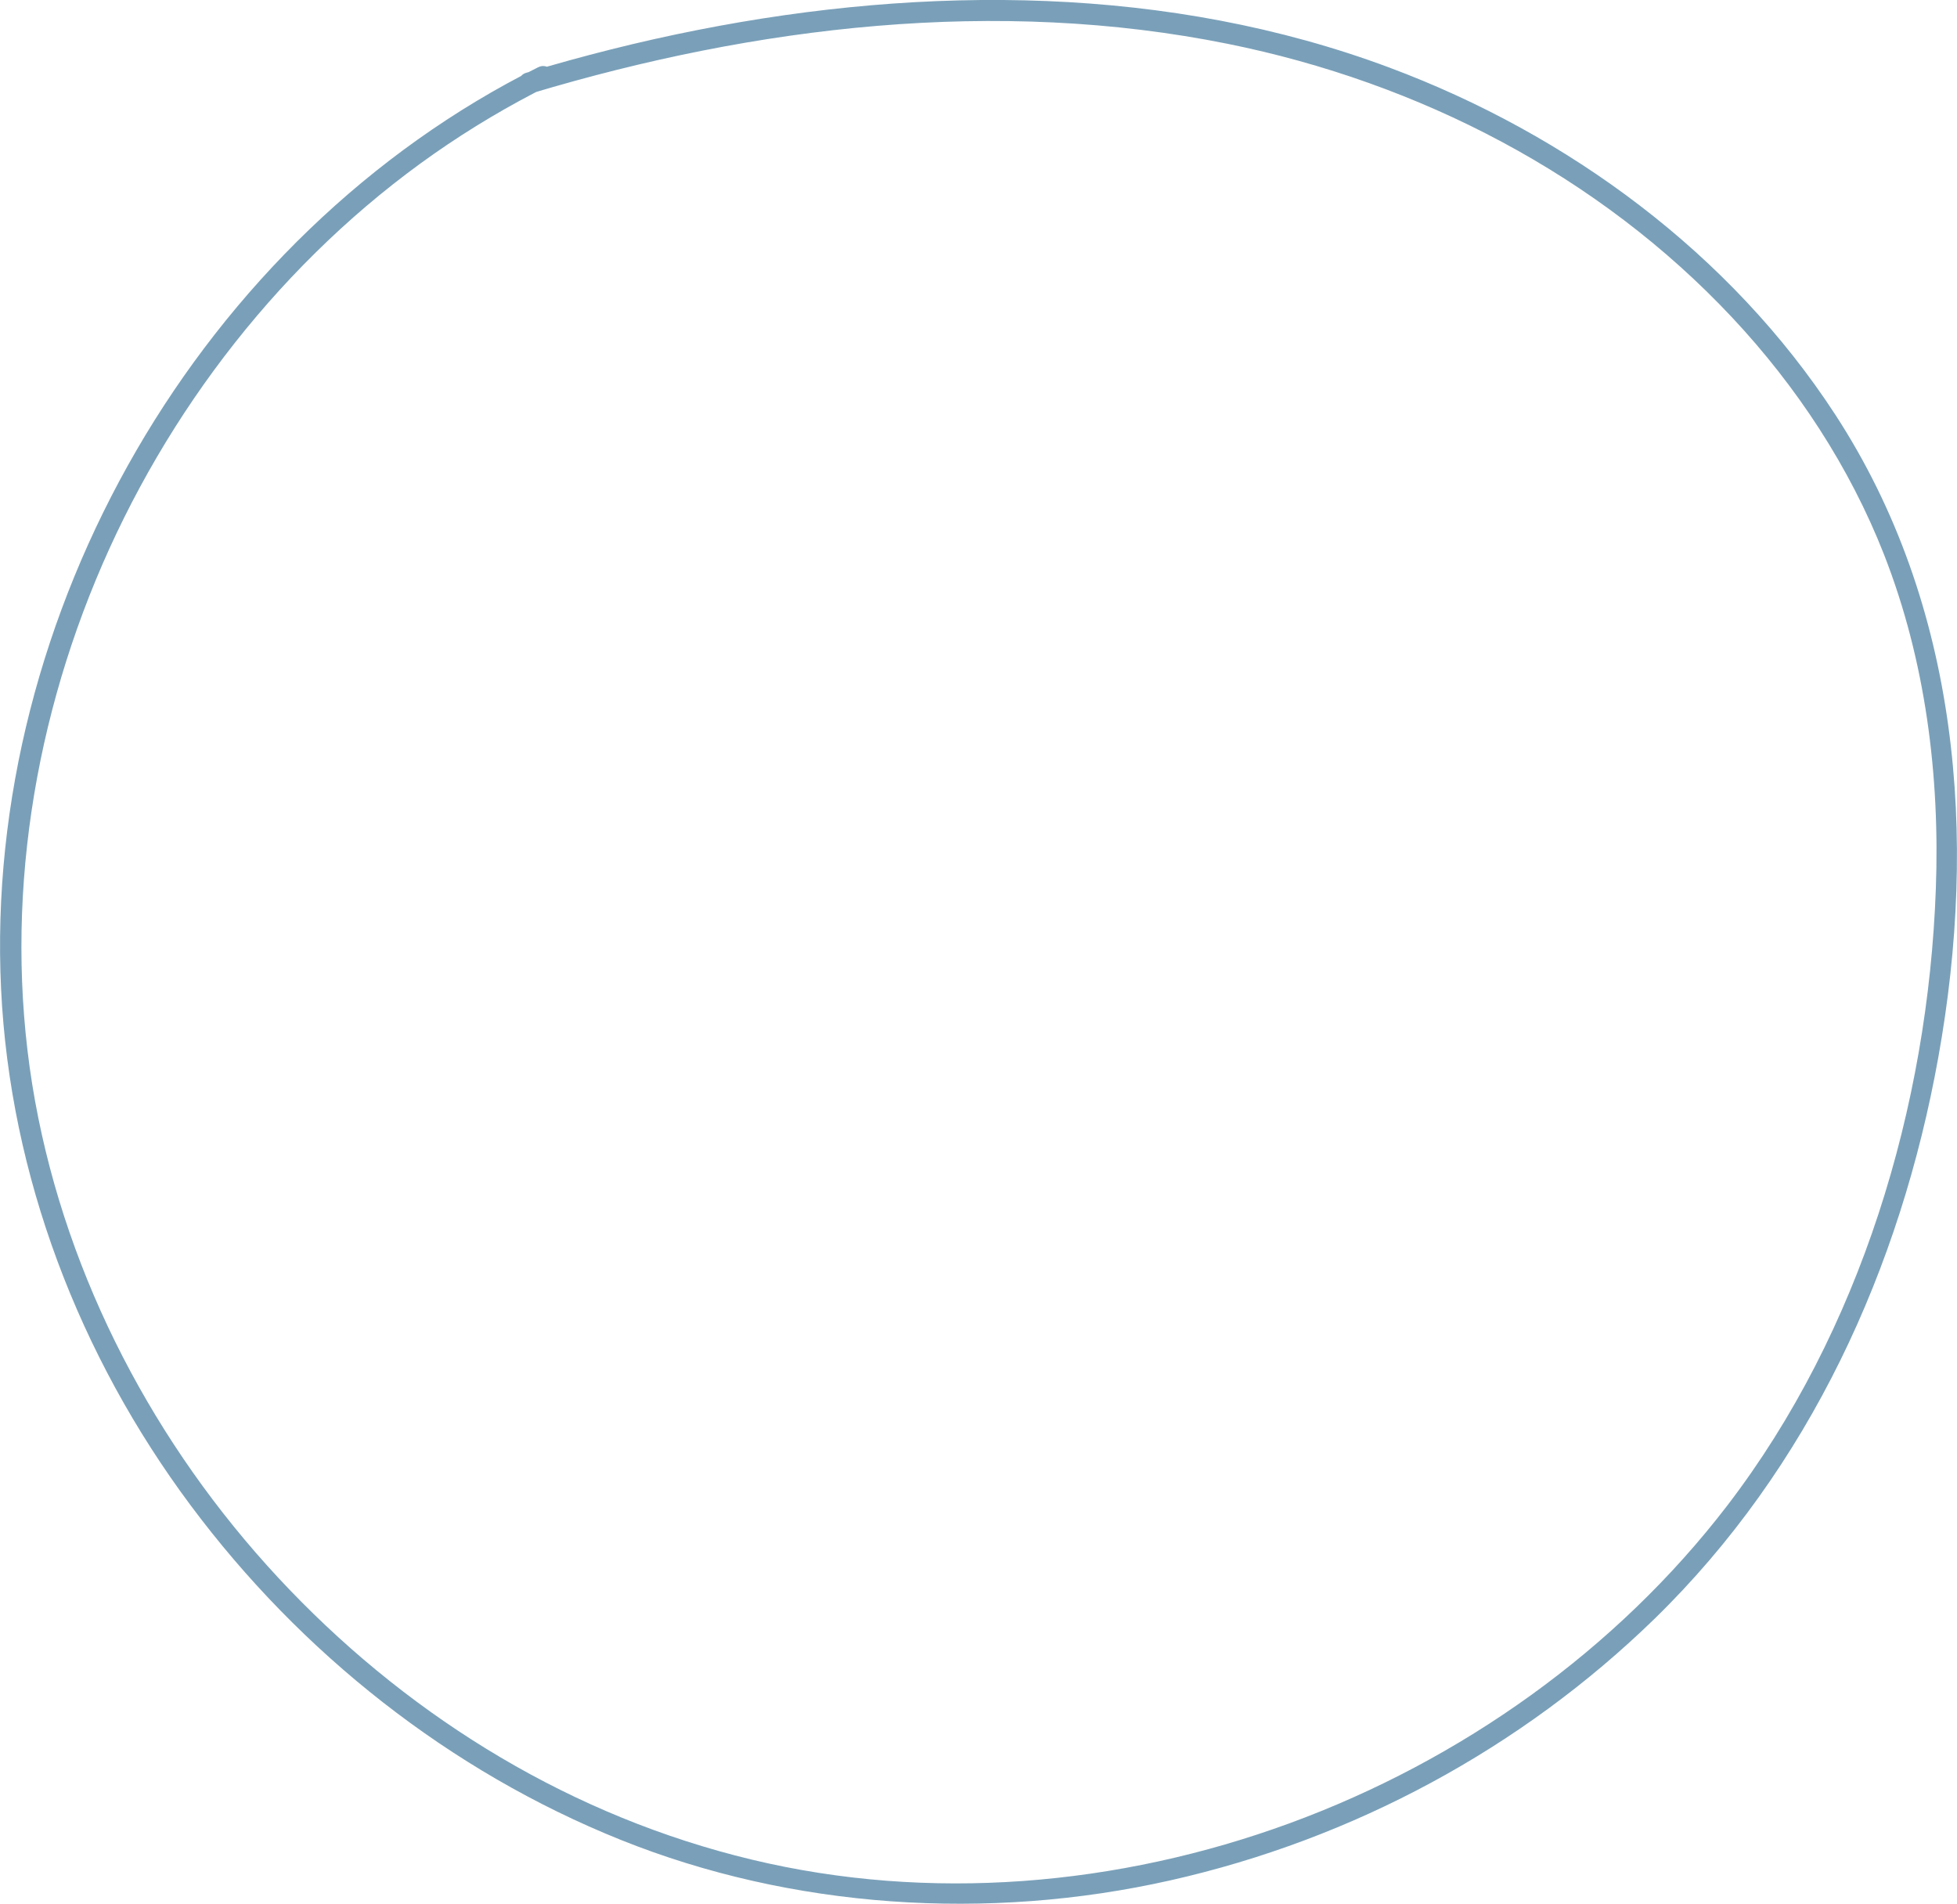
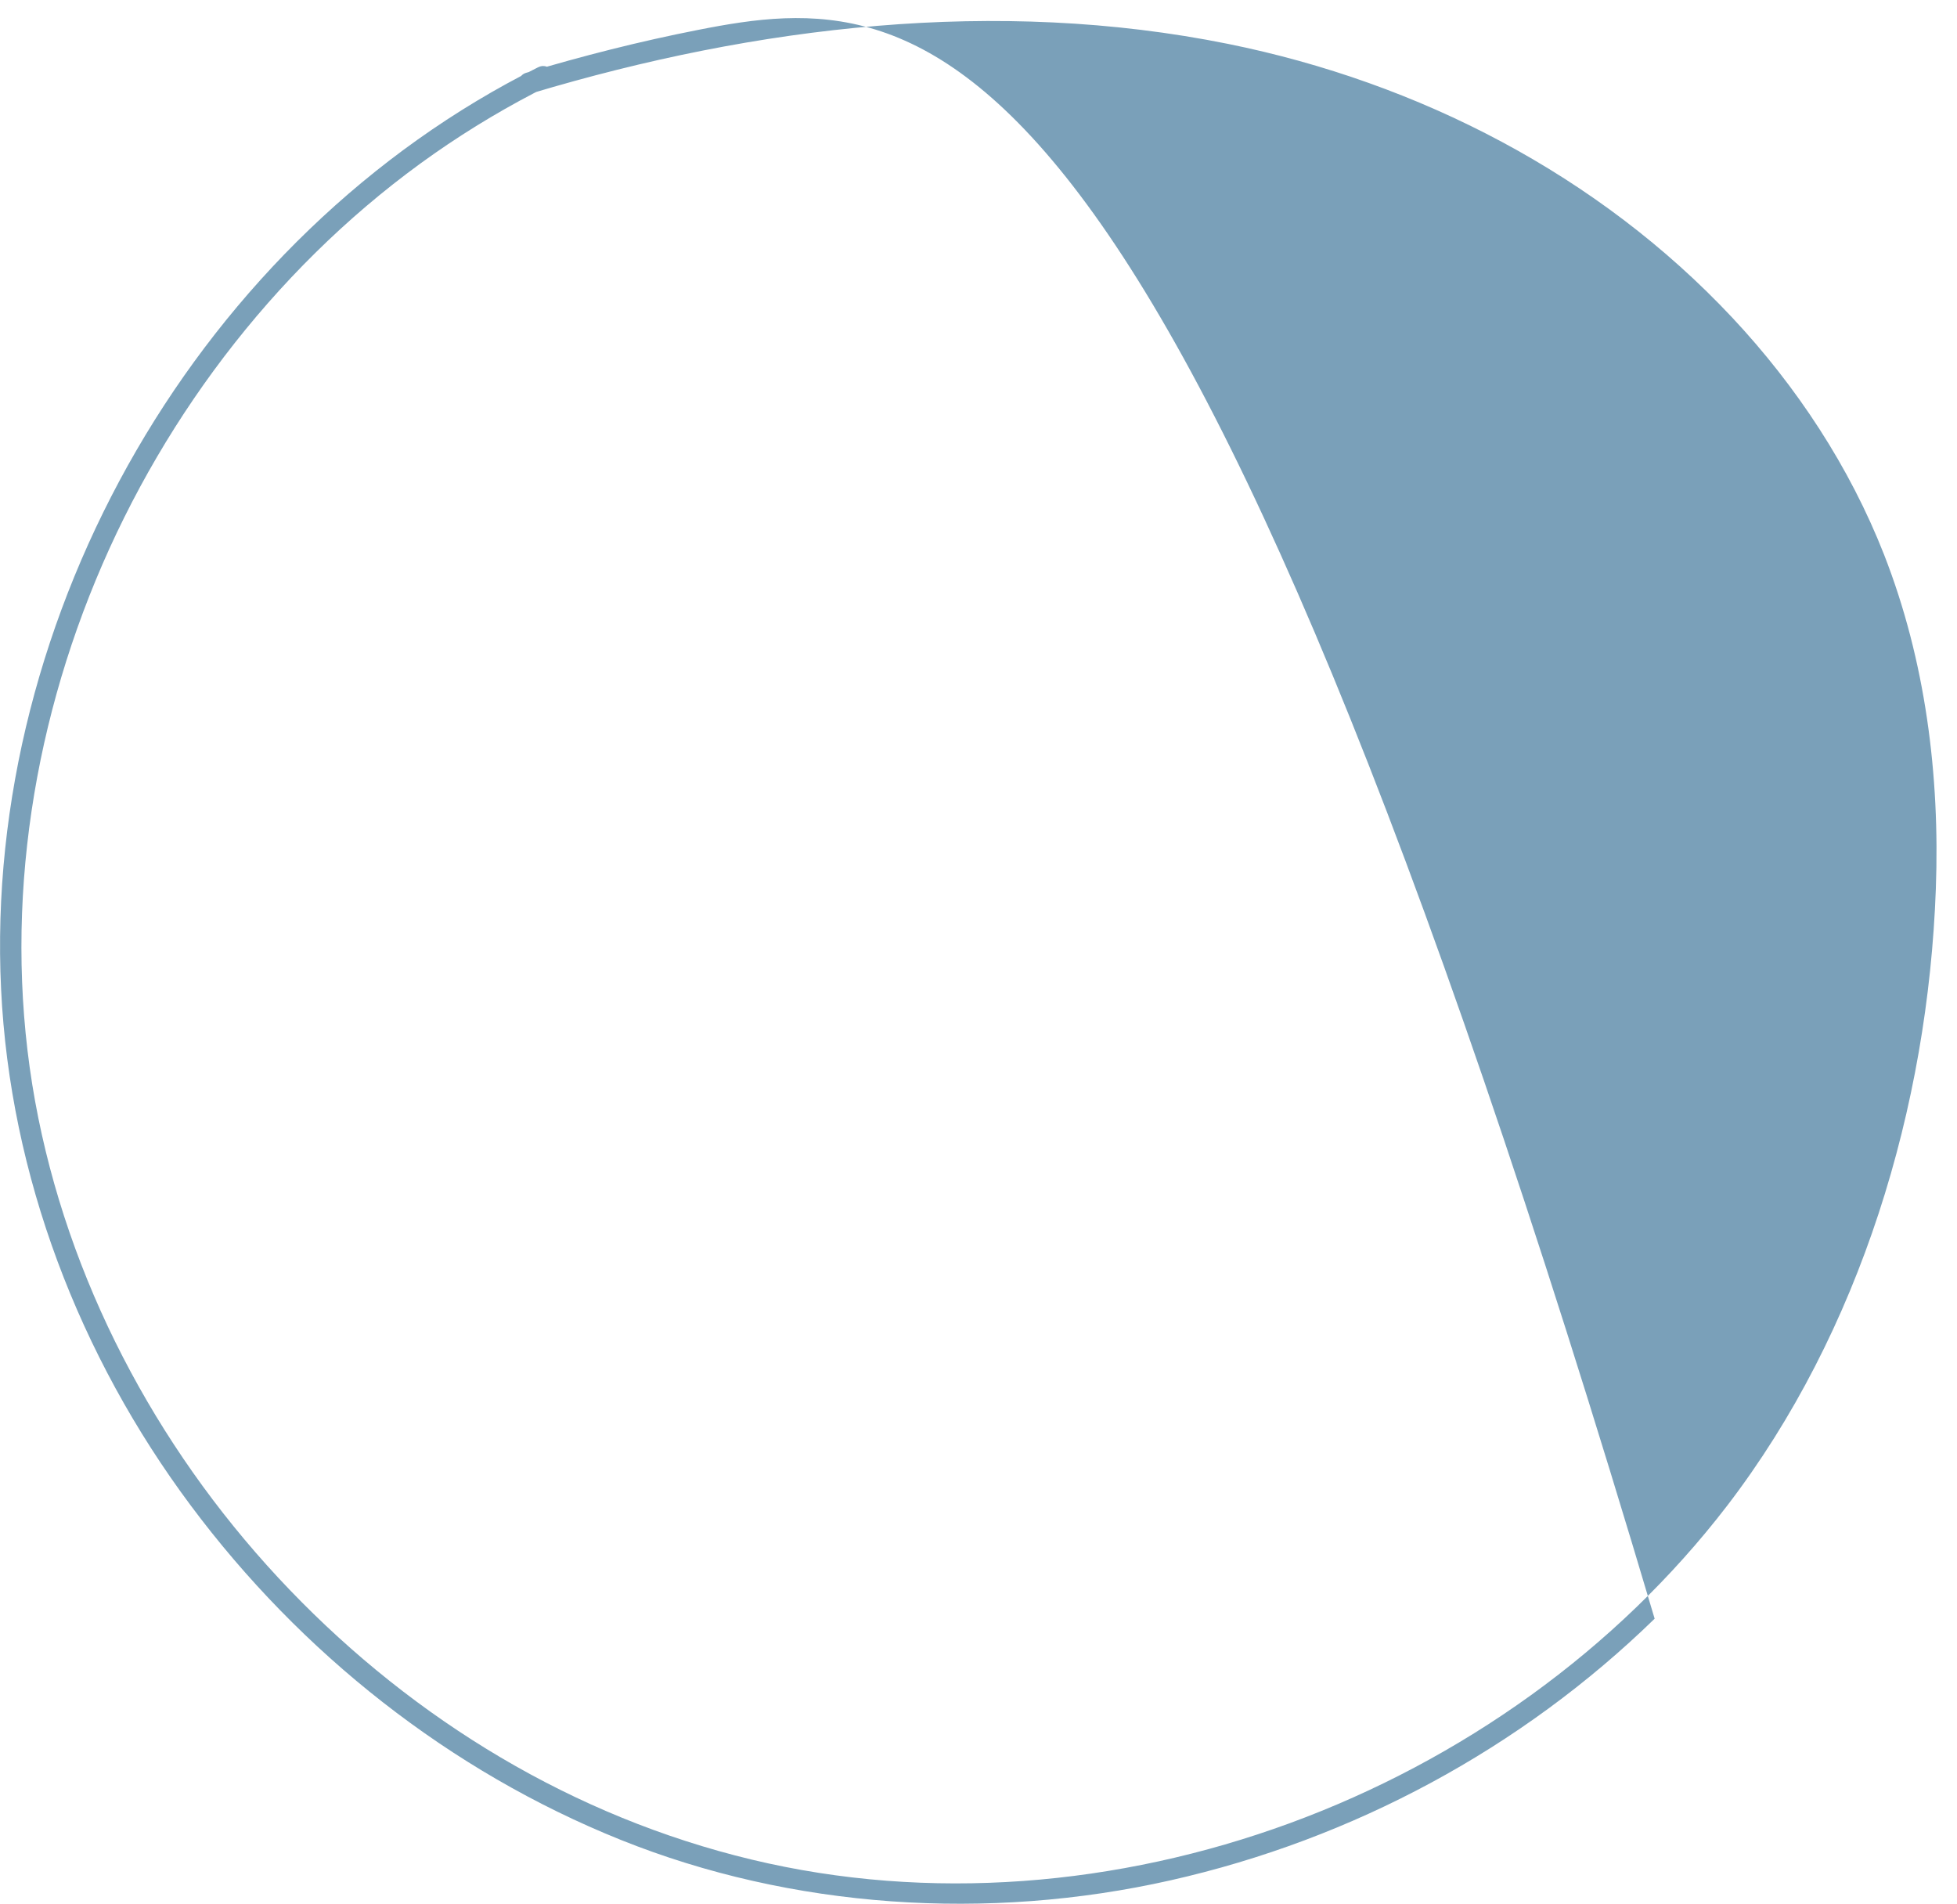
<svg xmlns="http://www.w3.org/2000/svg" id="b" data-name="Слой 2" width="161.88" height="157.49" viewBox="0 0 161.88 157.49">
  <defs>
    <style> .d { fill: #7aa0b9; } </style>
  </defs>
  <g id="c" data-name="Слой 1">
-     <path class="d" d="m44.52,5.56c-13.94,6.94-25.44,18.25-33.23,31.68C3.51,50.65-.66,66.28.09,81.81c.74,15.44,6.48,30.36,15.69,42.71,9.09,12.2,21.42,21.97,35.56,27.65s30.35,6.76,45.48,3.35,29.05-10.93,40.05-21.64c12.79-12.47,20.34-29.01,23.47-46.46,3.26-18.15,1.74-37.37-8.53-53.13-8.67-13.31-22.08-23.18-36.88-28.7C96.74-1.21,76.59-1.25,57.71,2.48c-4.78.94-9.51,2.14-14.18,3.54-1.08.32-.62,2.01.47,1.69C62.54,2.15,82.46-.23,101.58,3.63c15.78,3.19,30.65,10.84,41.71,22.64,5.33,5.69,9.71,12.34,12.56,19.61,3.43,8.77,4.62,18.25,4.28,27.63-.65,18-6.22,36.61-17.25,51.01-9.19,11.98-22.04,21.08-36.18,26.27-14.18,5.2-29.81,6.55-44.54,3.01s-27.84-11.53-38.19-22.3c-10.35-10.77-17.83-24.36-20.8-39.03-3.01-14.89-1.04-30.5,4.75-44.49s15.54-26.56,28.01-35.28c3.02-2.11,6.19-3.99,9.48-5.63,1.01-.5.12-2.01-.88-1.51h0Z" />
+     <path class="d" d="m44.52,5.56c-13.94,6.94-25.44,18.25-33.23,31.68C3.51,50.65-.66,66.28.09,81.81c.74,15.44,6.48,30.36,15.69,42.71,9.09,12.2,21.42,21.97,35.56,27.65s30.35,6.76,45.48,3.35,29.05-10.93,40.05-21.64C96.74-1.21,76.59-1.25,57.71,2.48c-4.78.94-9.51,2.14-14.18,3.54-1.08.32-.62,2.01.47,1.69C62.54,2.15,82.46-.23,101.58,3.63c15.78,3.19,30.65,10.84,41.71,22.64,5.33,5.69,9.71,12.34,12.56,19.61,3.43,8.77,4.62,18.25,4.28,27.63-.65,18-6.22,36.61-17.25,51.01-9.19,11.98-22.04,21.08-36.18,26.27-14.18,5.2-29.81,6.55-44.54,3.01s-27.84-11.53-38.19-22.3c-10.35-10.77-17.83-24.36-20.8-39.03-3.01-14.89-1.04-30.5,4.75-44.49s15.54-26.56,28.01-35.28c3.02-2.11,6.19-3.99,9.48-5.63,1.01-.5.12-2.01-.88-1.51h0Z" />
  </g>
</svg>